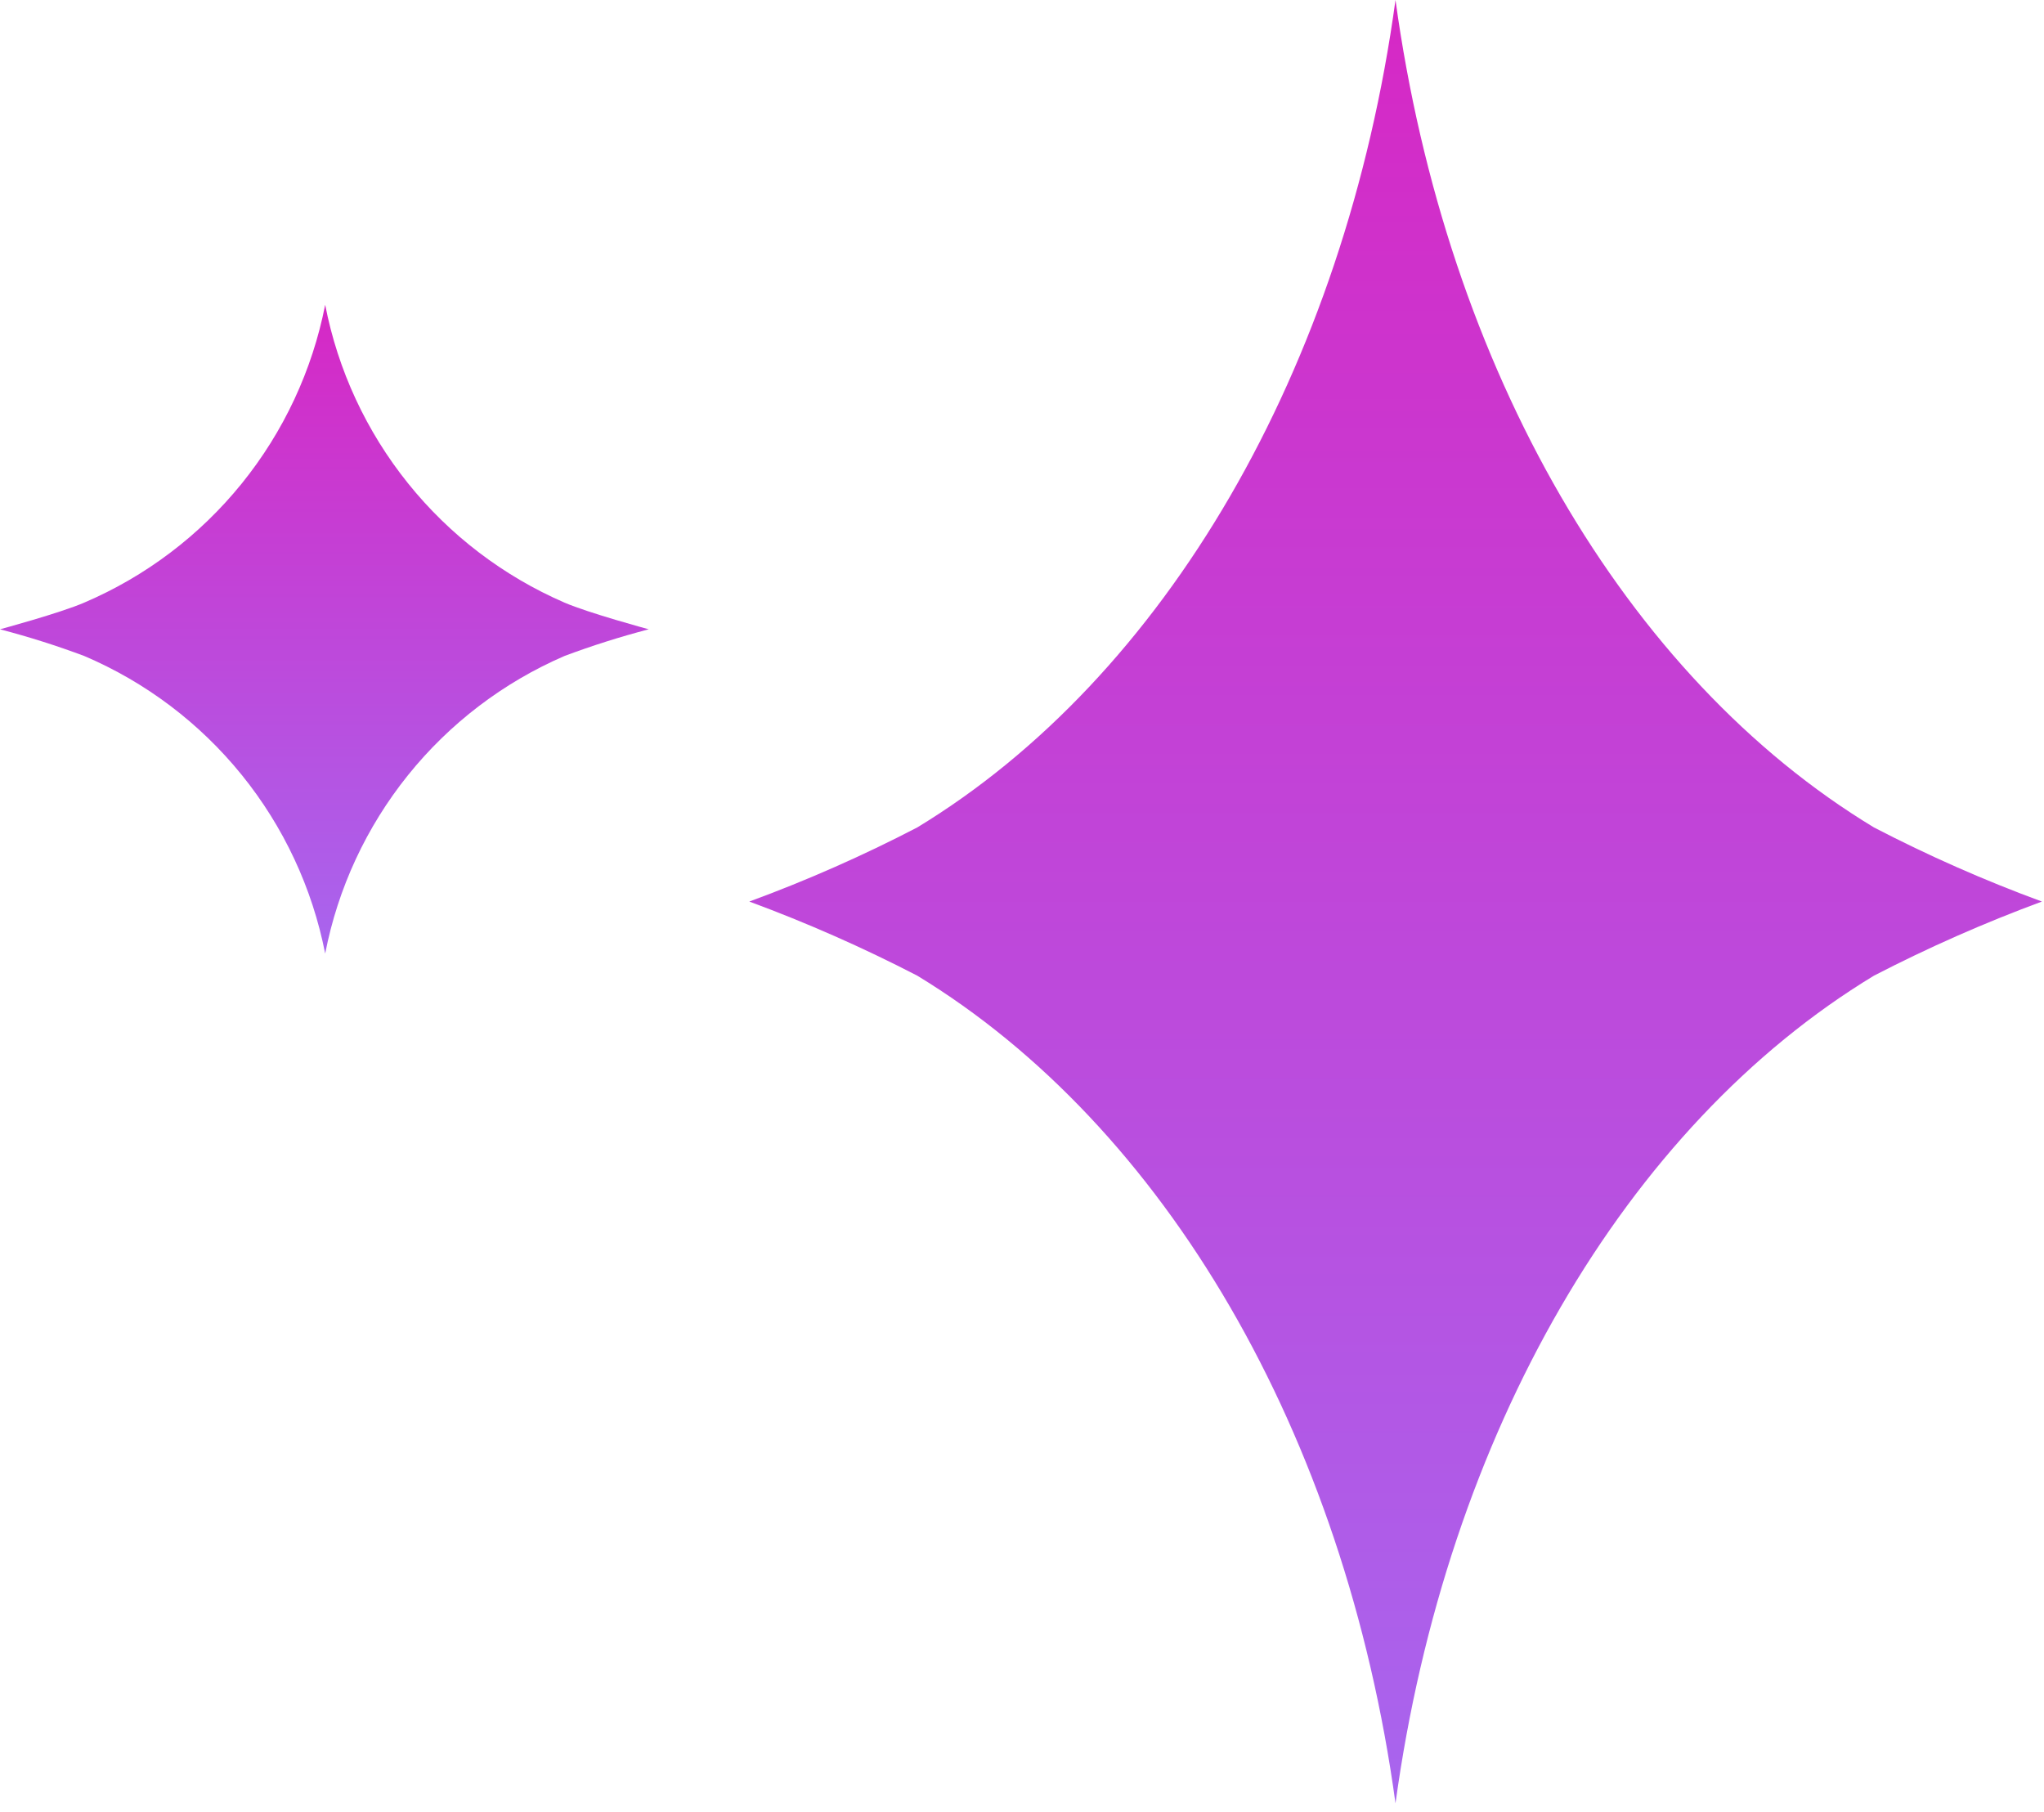
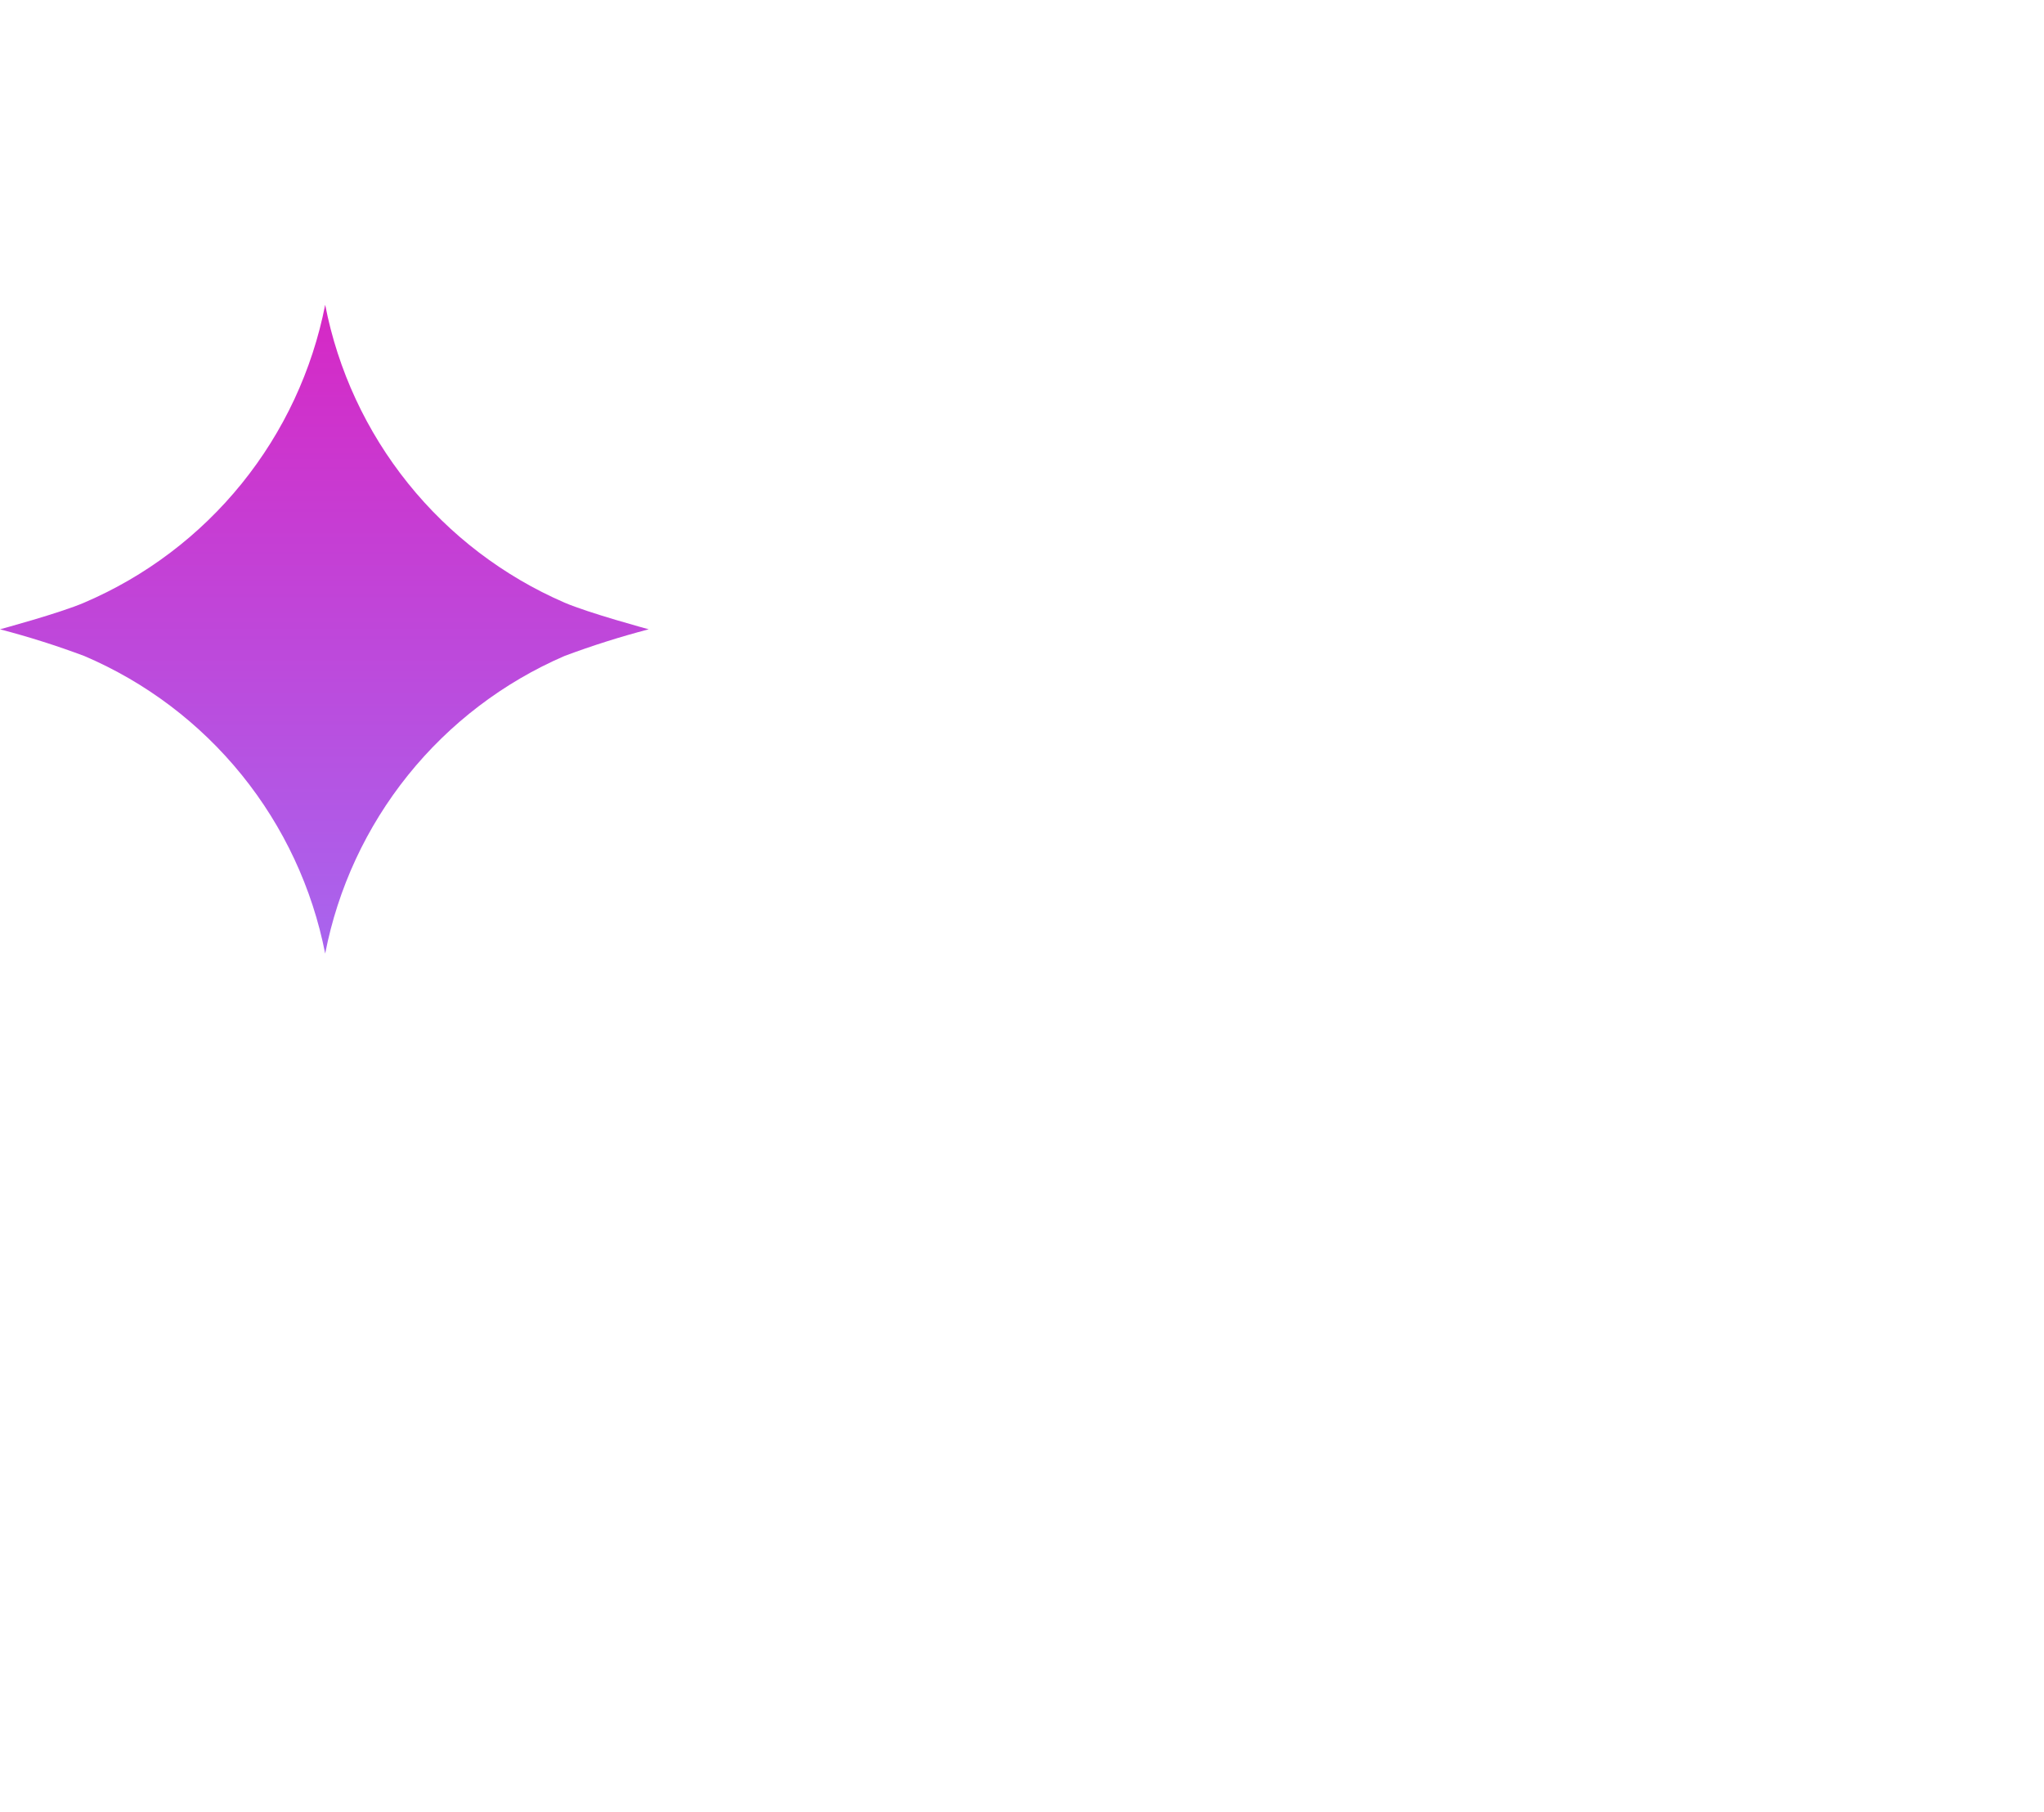
<svg xmlns="http://www.w3.org/2000/svg" width="88" height="78" viewBox="0 0 88 78" fill="none">
  <g clip-path="url(#clip0_2781_223)">
-     <path d="M80.68 35.62C70 29.16 62.27 15.94 60.08 0C57.9 15.94 50.13 29.16 39.49 35.62C37.15 36.835 34.735 37.901 32.26 38.81C34.733 39.724 37.148 40.789 39.49 42C50.13 48.47 57.9 61.68 60.08 77.63C62.27 61.68 70 48.47 80.68 42C83.022 40.789 85.436 39.724 87.91 38.81C85.435 37.901 83.02 36.835 80.68 35.62Z" fill="url(#paint0_linear_2781_223)" />
    <path d="M24.3 25.94C21.671 24.8 19.359 23.038 17.565 20.804C15.77 18.57 14.546 15.933 14 13.12C13.447 15.94 12.213 18.583 10.406 20.817C8.599 23.052 6.272 24.81 3.63 25.94C2.59 26.39 0 27.09 0 27.09C1.229 27.411 2.441 27.795 3.63 28.24C6.272 29.367 8.599 31.124 10.406 33.357C12.214 35.59 13.447 38.231 14 41.05C14.546 38.239 15.77 35.603 17.565 33.37C19.36 31.138 21.671 29.377 24.3 28.24C25.489 27.795 26.701 27.411 27.93 27.09C27.93 27.09 25.34 26.39 24.3 25.94Z" fill="url(#paint1_linear_2781_223)" />
  </g>
  <defs>
    <linearGradient id="paint0_linear_2781_223" x1="60.085" y1="0" x2="60.085" y2="77.63" gradientUnits="userSpaceOnUse">
      <stop stop-color="#D628C5" />
      <stop offset="1" stop-color="#A865EE" />
    </linearGradient>
    <linearGradient id="paint1_linear_2781_223" x1="13.965" y1="13.12" x2="13.965" y2="41.05" gradientUnits="userSpaceOnUse">
      <stop stop-color="#D628C5" />
      <stop offset="1" stop-color="#A865EE" />
    </linearGradient>
    <clipPath id="clip0_2781_223">
      <rect width="87.91" height="77.63" fill="white" />
    </clipPath>
  </defs>
</svg>